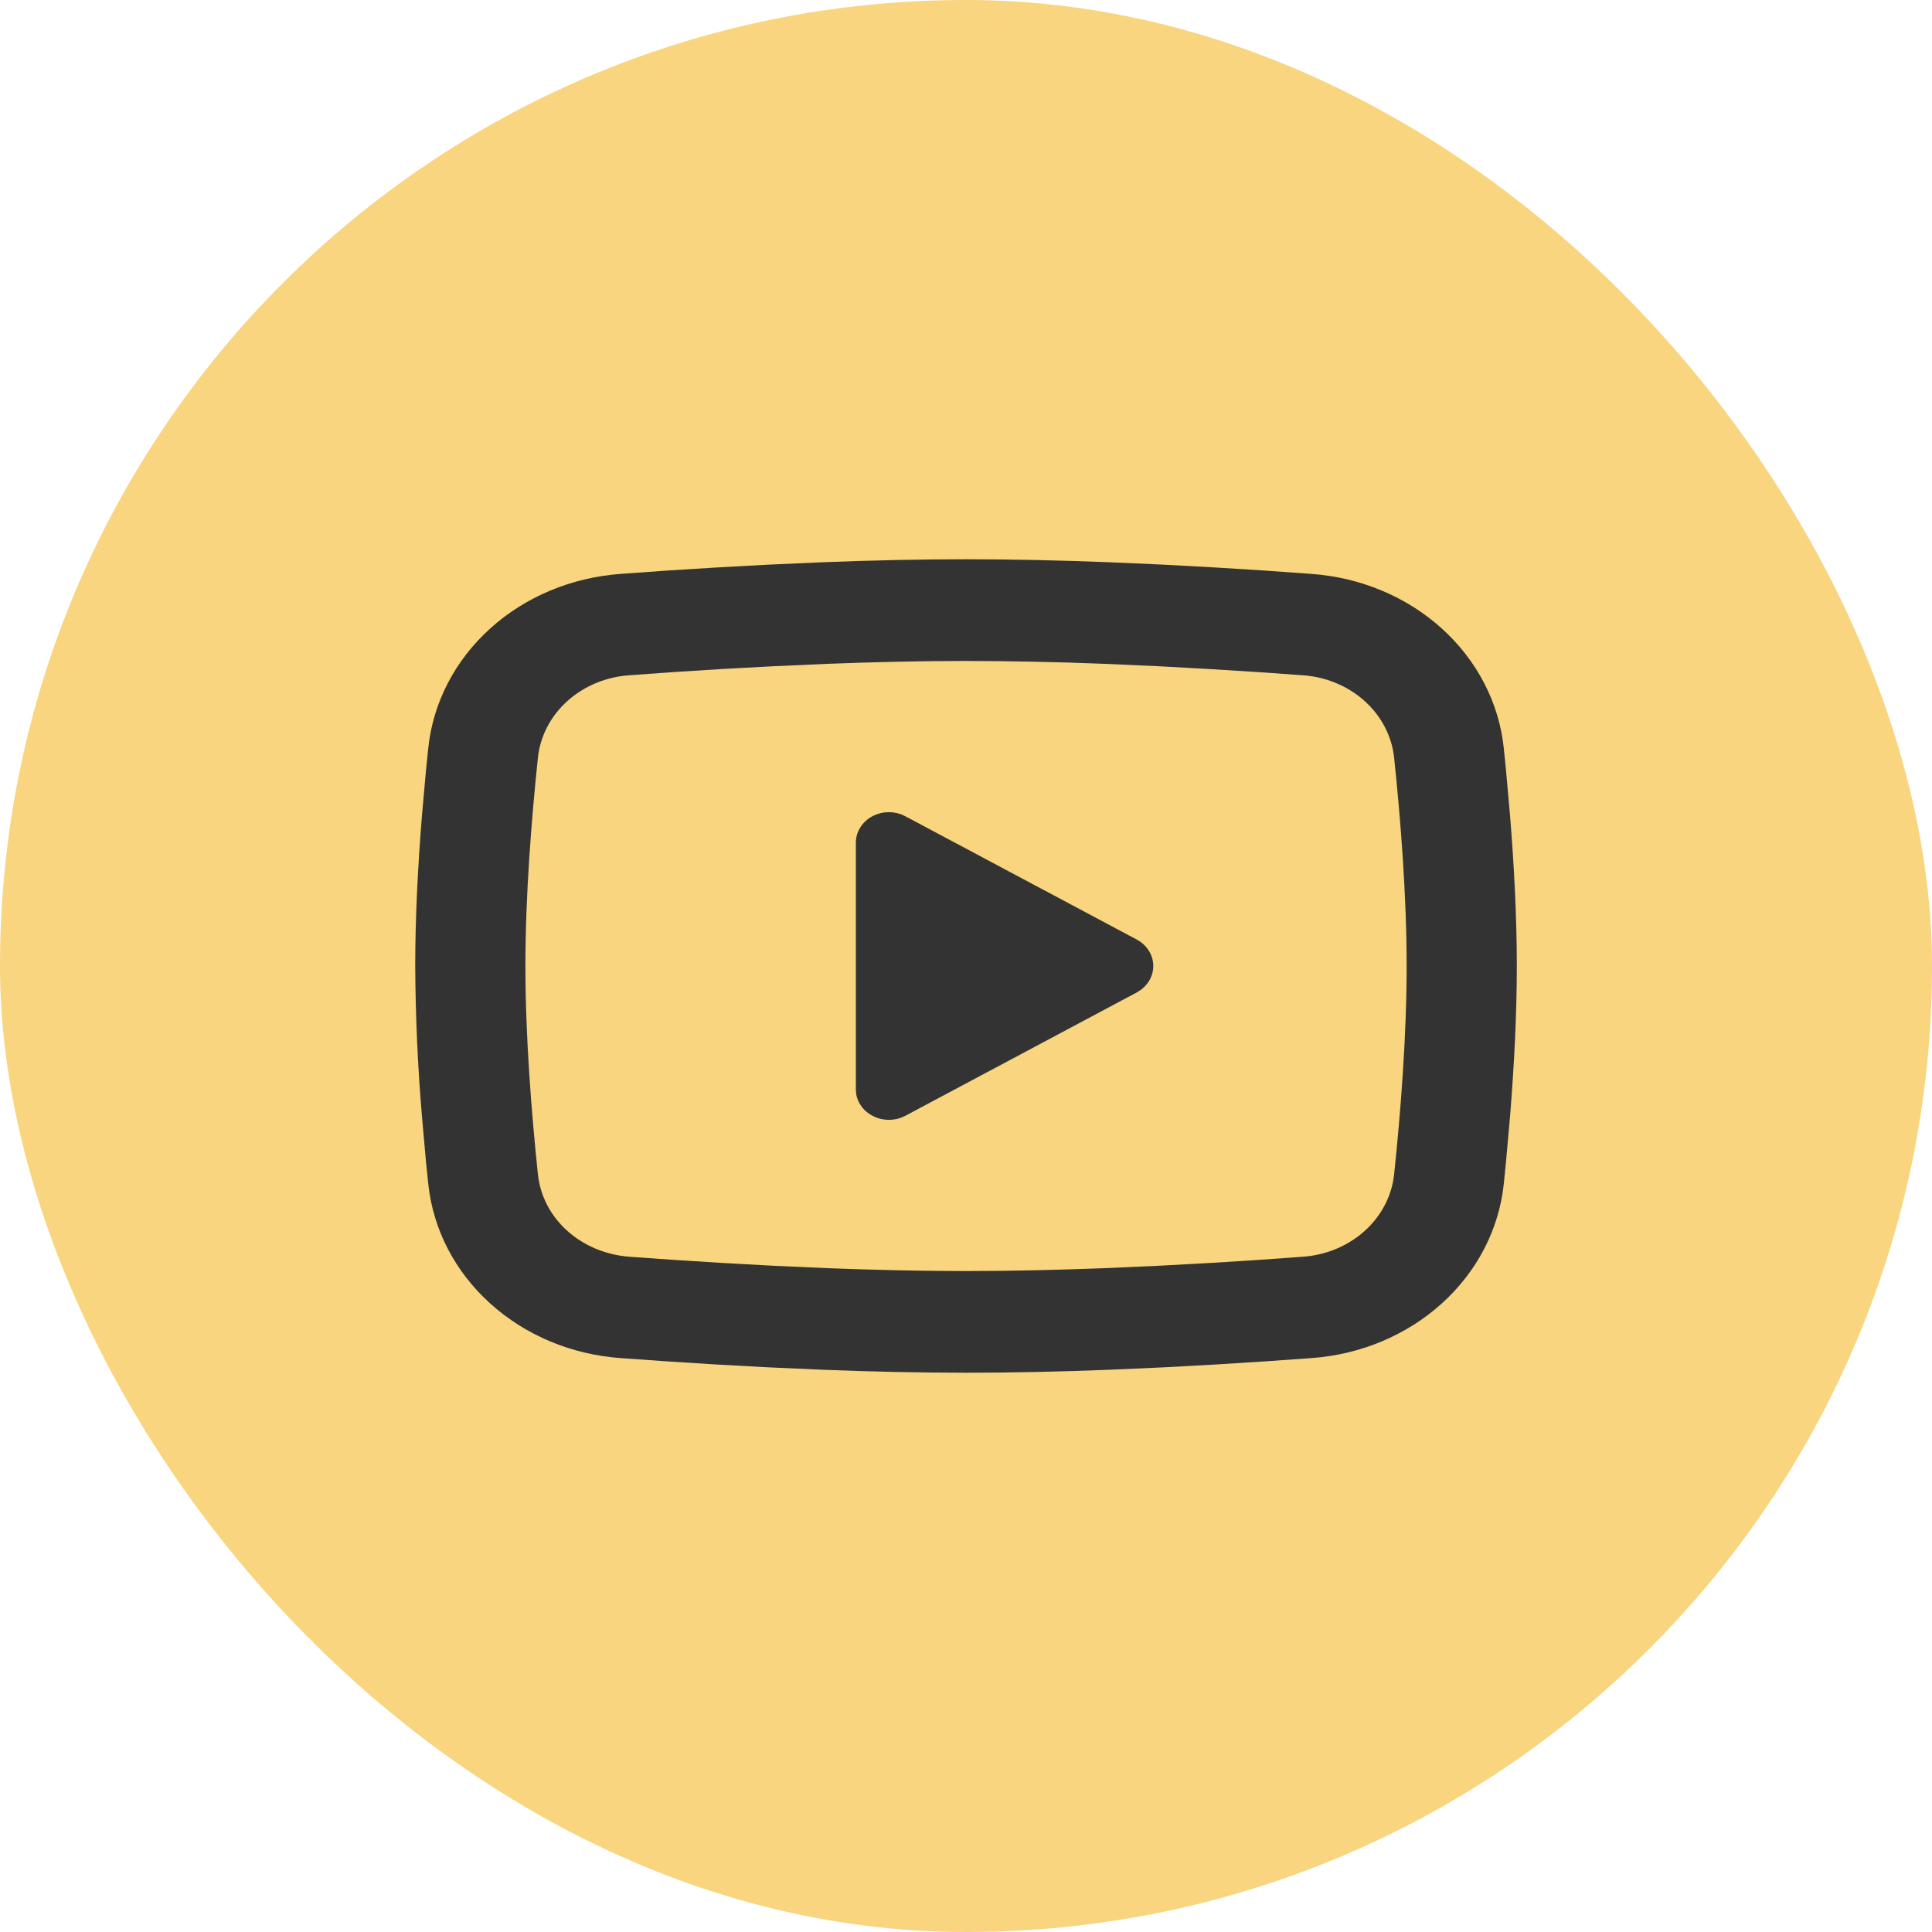
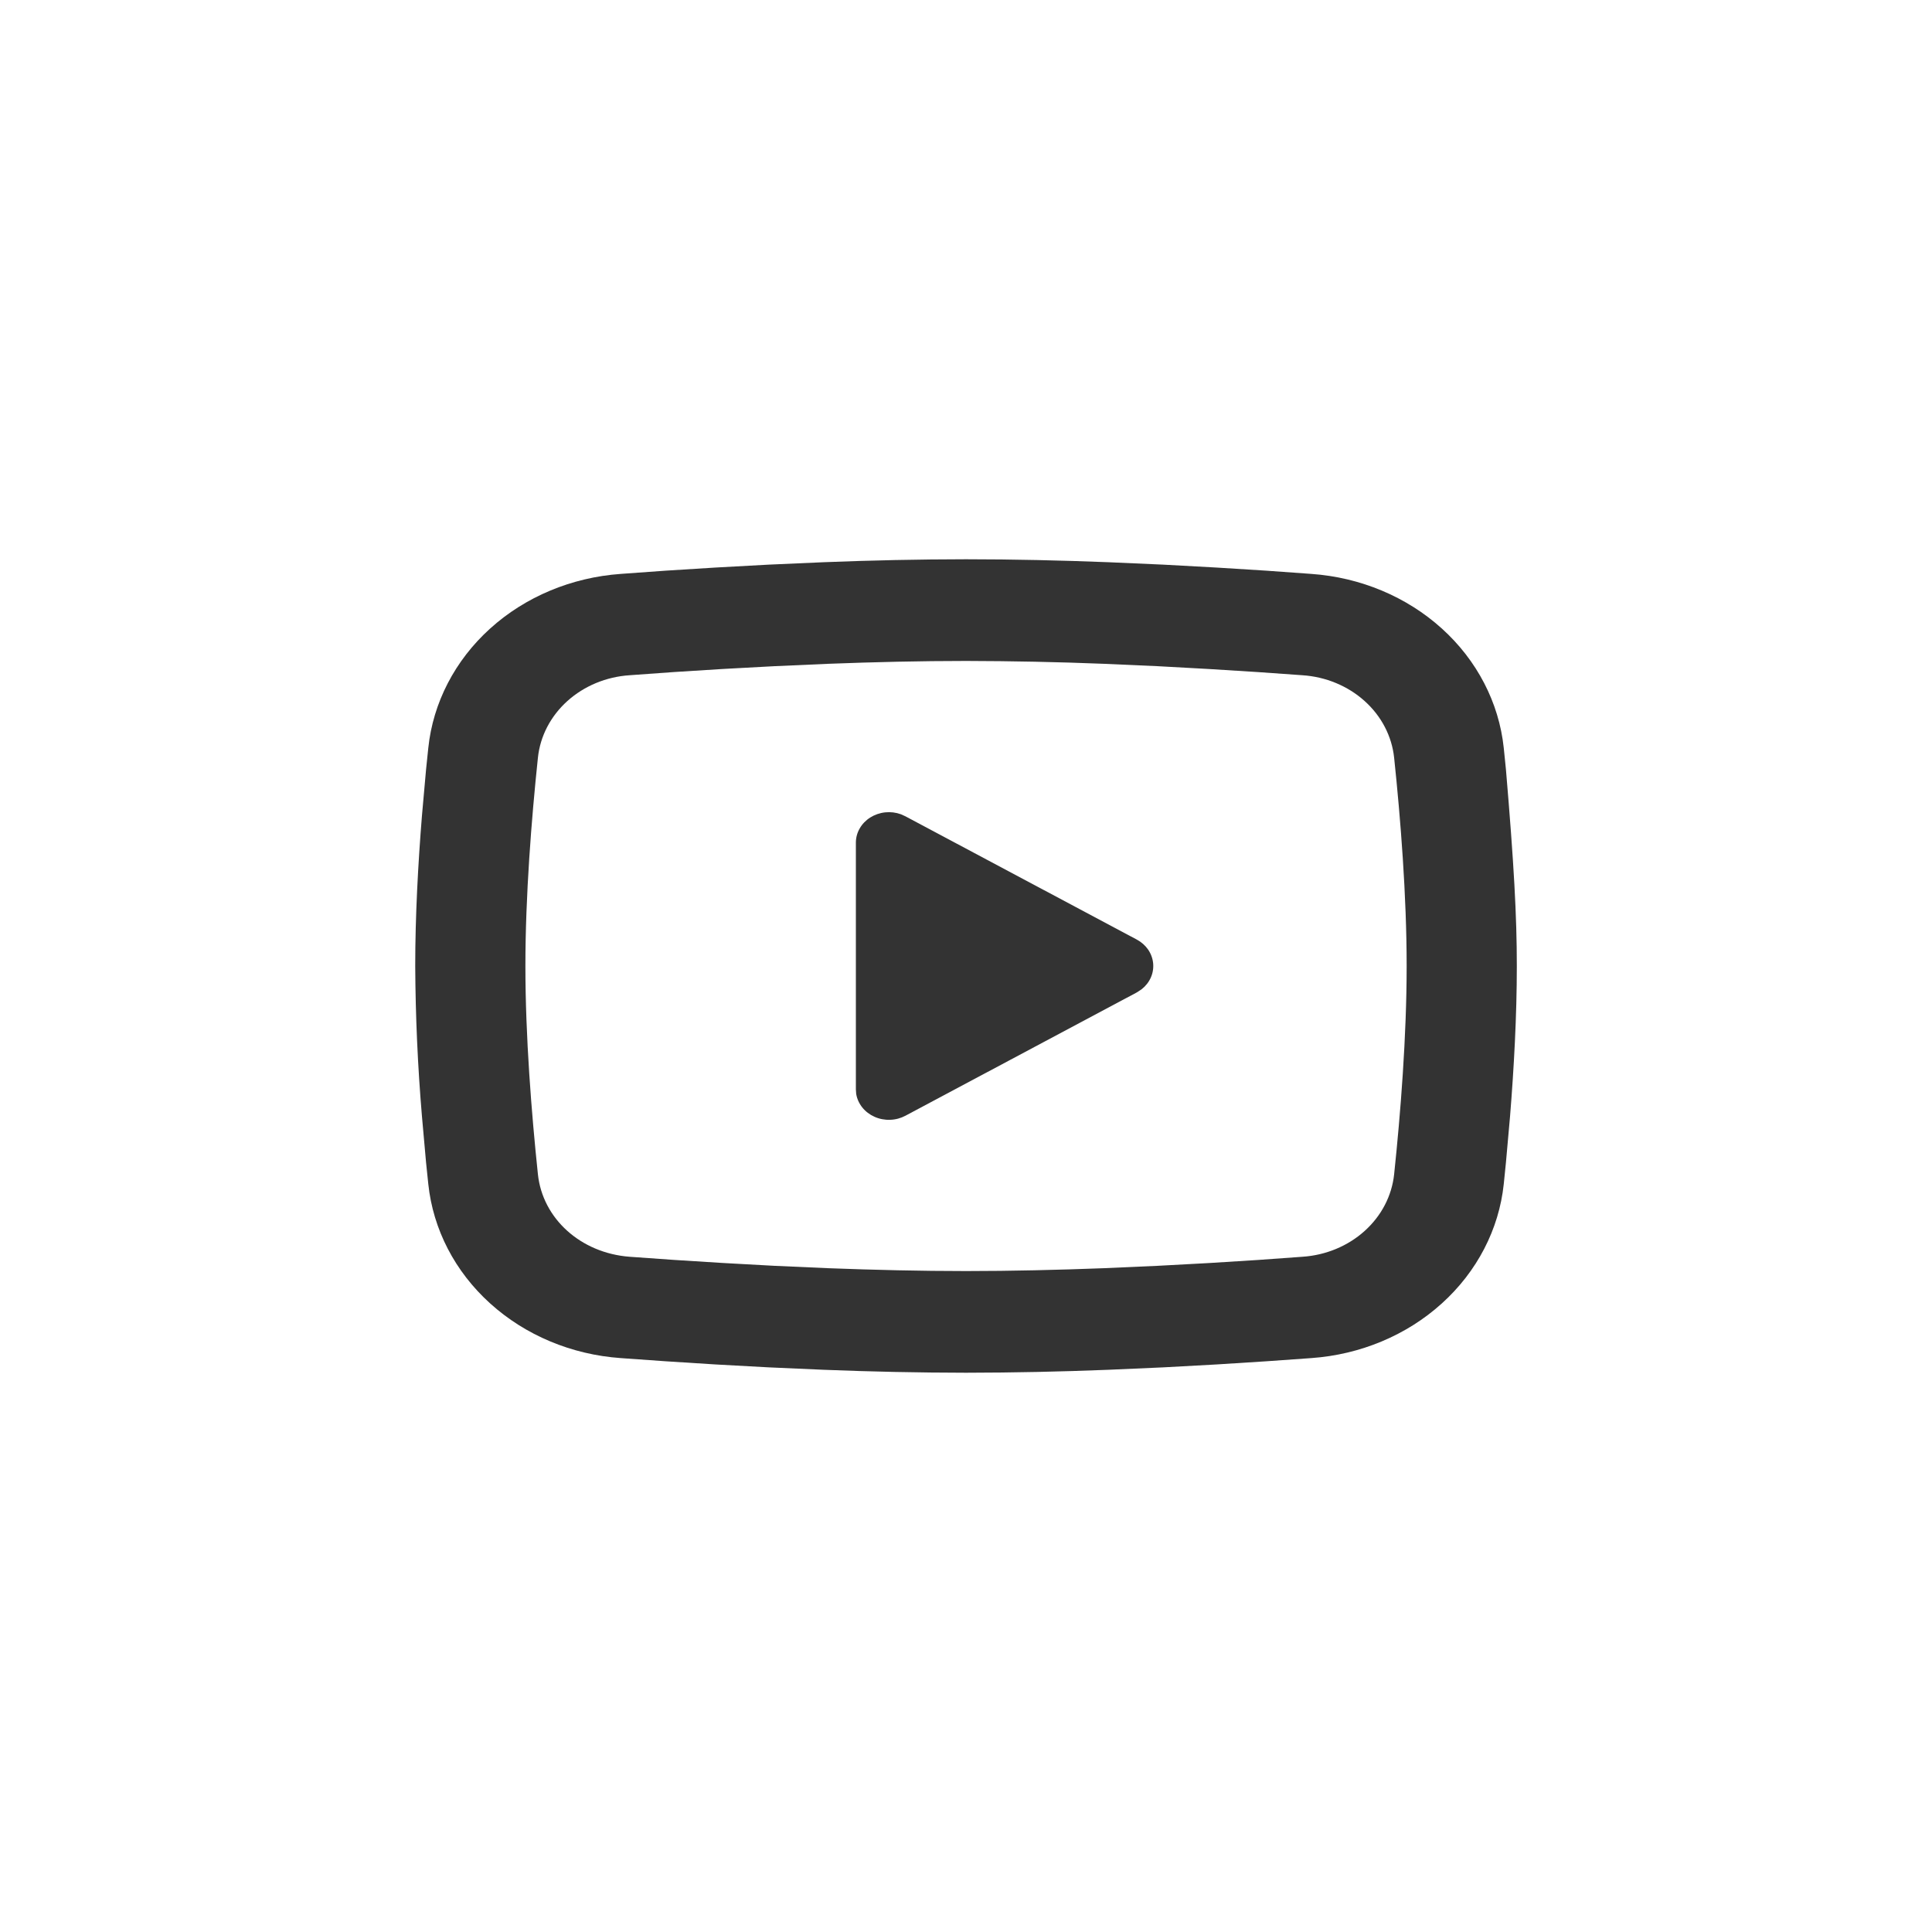
<svg xmlns="http://www.w3.org/2000/svg" width="38" height="38" viewBox="0 0 38 38" fill="none">
-   <rect width="38" height="38" rx="19" fill="#F8D57E" />
  <g clip-path="url(#clip0_90_229)">
-     <path d="M19 11C19.927 11 20.877 11.022 21.797 11.058L22.885 11.106L23.926 11.163L24.901 11.224L25.792 11.288C26.758 11.356 27.668 11.737 28.36 12.363C29.052 12.989 29.483 13.82 29.577 14.711L29.62 15.136L29.701 16.046C29.777 16.989 29.834 18.017 29.834 19C29.834 19.983 29.777 21.011 29.701 21.954L29.62 22.864C29.606 23.01 29.592 23.151 29.577 23.289C29.483 24.18 29.052 25.011 28.359 25.637C27.667 26.263 26.757 26.644 25.791 26.712L24.902 26.775L23.927 26.837L22.885 26.894L21.797 26.942C20.866 26.979 19.933 26.999 19 27C18.068 26.999 17.135 26.979 16.203 26.942L15.116 26.894L14.074 26.837L13.099 26.775L12.209 26.712C11.242 26.644 10.333 26.263 9.641 25.637C8.948 25.011 8.518 24.18 8.424 23.289L8.38 22.864L8.299 21.954C8.216 20.971 8.172 19.986 8.167 19C8.167 18.017 8.223 16.989 8.299 16.046L8.38 15.136C8.394 14.99 8.409 14.849 8.424 14.711C8.517 13.821 8.948 12.989 9.64 12.363C10.332 11.737 11.242 11.357 12.208 11.288L13.097 11.224L14.072 11.163L15.114 11.106L16.202 11.058C17.134 11.021 18.067 11.001 19 11ZM19 13C18.107 13 17.187 13.022 16.292 13.056L15.232 13.103L14.215 13.158L13.26 13.218L12.384 13.281C11.924 13.311 11.491 13.491 11.16 13.788C10.83 14.085 10.624 14.48 10.58 14.904C10.453 16.113 10.334 17.618 10.334 19C10.334 20.382 10.453 21.887 10.58 23.096C10.672 23.968 11.421 24.646 12.384 24.719L13.26 24.781L14.215 24.841L15.232 24.897L16.292 24.944C17.187 24.978 18.107 25 19 25C19.894 25 20.814 24.978 21.709 24.944L22.768 24.897L23.785 24.842L24.741 24.782L25.616 24.719C26.076 24.689 26.51 24.509 26.84 24.212C27.171 23.915 27.376 23.52 27.421 23.096C27.548 21.887 27.667 20.382 27.667 19C27.667 17.618 27.548 16.113 27.421 14.904C27.376 14.48 27.171 14.085 26.84 13.788C26.51 13.491 26.076 13.311 25.616 13.281L24.741 13.219L23.785 13.159L22.768 13.103L21.709 13.056C20.806 13.02 19.903 13.002 19 13ZM16.834 16.575C16.834 16.477 16.859 16.381 16.909 16.295C16.958 16.208 17.03 16.134 17.117 16.079C17.205 16.024 17.305 15.989 17.411 15.978C17.516 15.967 17.622 15.98 17.721 16.016L17.809 16.056L22.359 18.48C22.449 18.528 22.526 18.596 22.582 18.677C22.638 18.759 22.672 18.852 22.681 18.948C22.69 19.044 22.674 19.141 22.634 19.23C22.594 19.319 22.531 19.398 22.451 19.46L22.359 19.52L17.809 21.945C17.717 21.994 17.614 22.022 17.508 22.025C17.402 22.029 17.297 22.009 17.201 21.966C17.106 21.924 17.023 21.861 16.96 21.782C16.897 21.703 16.856 21.612 16.84 21.515L16.834 21.425V16.575Z" fill="#333333" />
+     <path d="M19 11C19.927 11 20.877 11.022 21.797 11.058L22.885 11.106L23.926 11.163L24.901 11.224L25.792 11.288C26.758 11.356 27.668 11.737 28.36 12.363C29.052 12.989 29.483 13.82 29.577 14.711L29.62 15.136C29.777 16.989 29.834 18.017 29.834 19C29.834 19.983 29.777 21.011 29.701 21.954L29.62 22.864C29.606 23.01 29.592 23.151 29.577 23.289C29.483 24.18 29.052 25.011 28.359 25.637C27.667 26.263 26.757 26.644 25.791 26.712L24.902 26.775L23.927 26.837L22.885 26.894L21.797 26.942C20.866 26.979 19.933 26.999 19 27C18.068 26.999 17.135 26.979 16.203 26.942L15.116 26.894L14.074 26.837L13.099 26.775L12.209 26.712C11.242 26.644 10.333 26.263 9.641 25.637C8.948 25.011 8.518 24.18 8.424 23.289L8.38 22.864L8.299 21.954C8.216 20.971 8.172 19.986 8.167 19C8.167 18.017 8.223 16.989 8.299 16.046L8.38 15.136C8.394 14.99 8.409 14.849 8.424 14.711C8.517 13.821 8.948 12.989 9.64 12.363C10.332 11.737 11.242 11.357 12.208 11.288L13.097 11.224L14.072 11.163L15.114 11.106L16.202 11.058C17.134 11.021 18.067 11.001 19 11ZM19 13C18.107 13 17.187 13.022 16.292 13.056L15.232 13.103L14.215 13.158L13.26 13.218L12.384 13.281C11.924 13.311 11.491 13.491 11.16 13.788C10.83 14.085 10.624 14.48 10.58 14.904C10.453 16.113 10.334 17.618 10.334 19C10.334 20.382 10.453 21.887 10.58 23.096C10.672 23.968 11.421 24.646 12.384 24.719L13.26 24.781L14.215 24.841L15.232 24.897L16.292 24.944C17.187 24.978 18.107 25 19 25C19.894 25 20.814 24.978 21.709 24.944L22.768 24.897L23.785 24.842L24.741 24.782L25.616 24.719C26.076 24.689 26.51 24.509 26.84 24.212C27.171 23.915 27.376 23.52 27.421 23.096C27.548 21.887 27.667 20.382 27.667 19C27.667 17.618 27.548 16.113 27.421 14.904C27.376 14.48 27.171 14.085 26.84 13.788C26.51 13.491 26.076 13.311 25.616 13.281L24.741 13.219L23.785 13.159L22.768 13.103L21.709 13.056C20.806 13.02 19.903 13.002 19 13ZM16.834 16.575C16.834 16.477 16.859 16.381 16.909 16.295C16.958 16.208 17.03 16.134 17.117 16.079C17.205 16.024 17.305 15.989 17.411 15.978C17.516 15.967 17.622 15.98 17.721 16.016L17.809 16.056L22.359 18.48C22.449 18.528 22.526 18.596 22.582 18.677C22.638 18.759 22.672 18.852 22.681 18.948C22.69 19.044 22.674 19.141 22.634 19.23C22.594 19.319 22.531 19.398 22.451 19.46L22.359 19.52L17.809 21.945C17.717 21.994 17.614 22.022 17.508 22.025C17.402 22.029 17.297 22.009 17.201 21.966C17.106 21.924 17.023 21.861 16.96 21.782C16.897 21.703 16.856 21.612 16.84 21.515L16.834 21.425V16.575Z" fill="#333333" />
  </g>
  <defs>
    <clipPath id="clip0_90_229">
      <rect width="26" height="24" fill="white" transform="translate(6 7)" />
    </clipPath>
  </defs>
</svg>